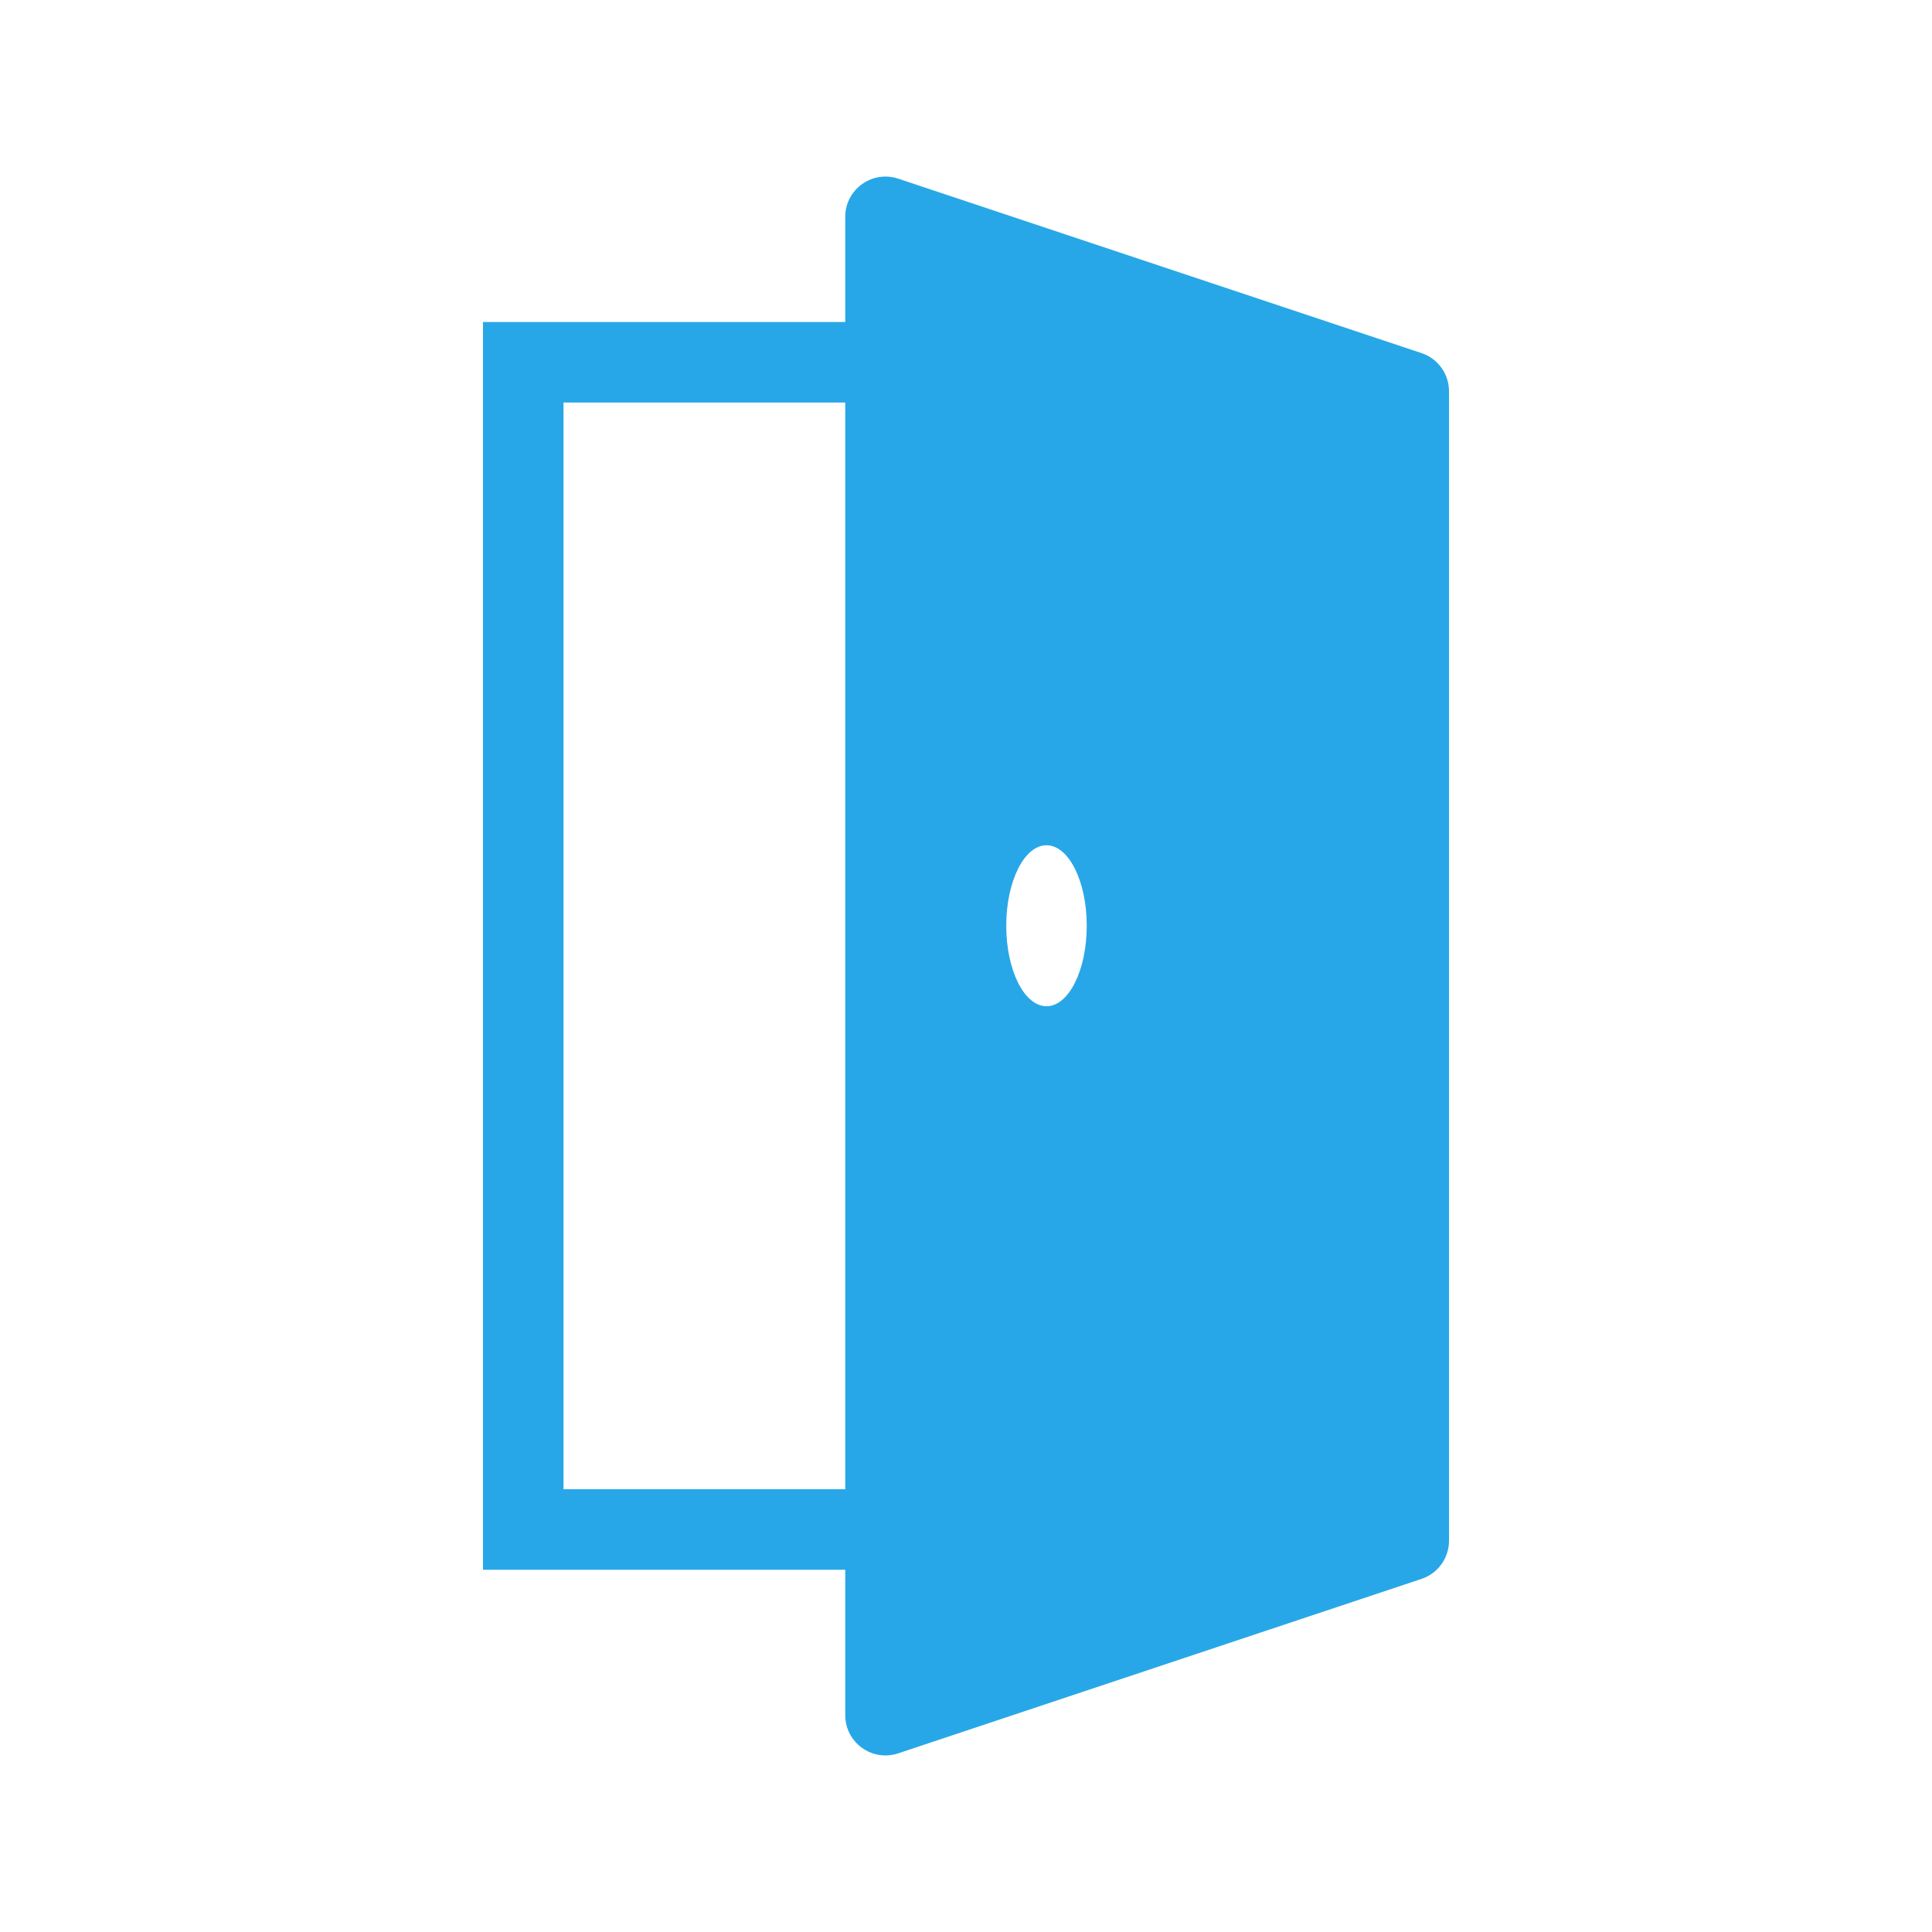
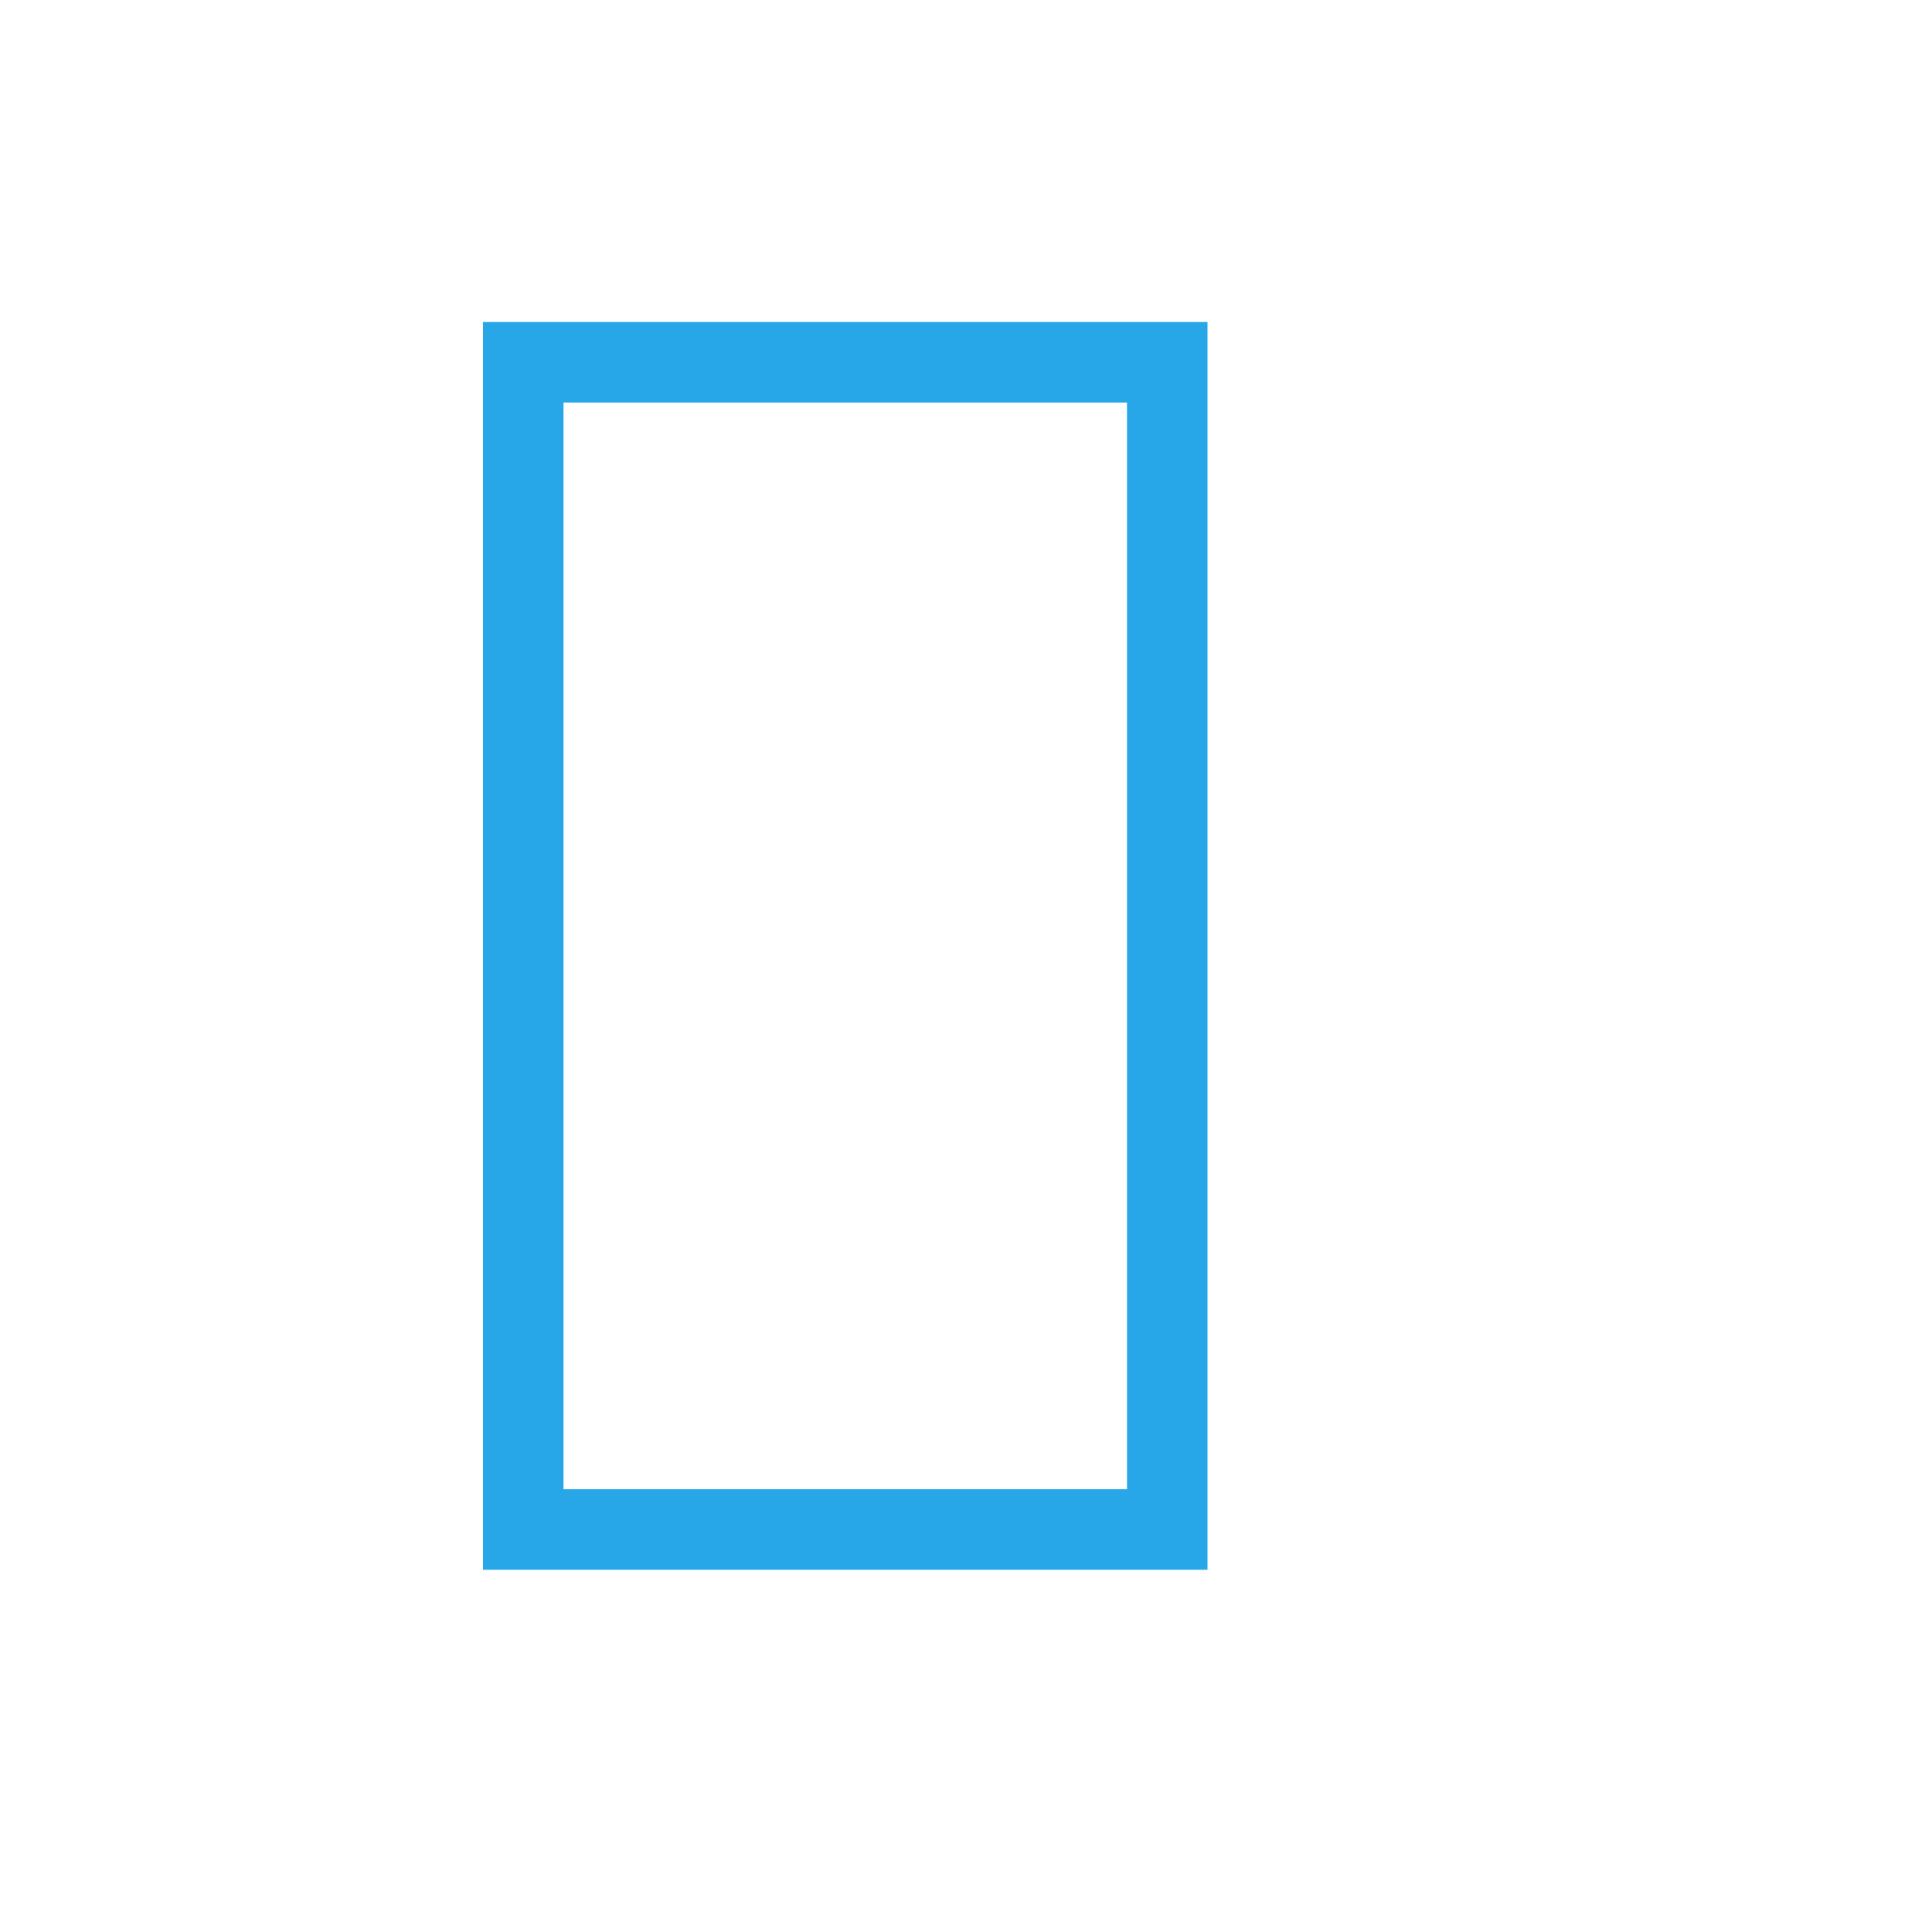
<svg xmlns="http://www.w3.org/2000/svg" viewBox="0 0 200.00 200.00" data-guides="{&quot;vertical&quot;:[],&quot;horizontal&quot;:[]}">
  <defs />
  <path fill="#27a7e7" stroke="none" fill-opacity="1" stroke-width="1" stroke-opacity="1" alignment-baseline="baseline" baseline-shift="baseline" clip-rule="evenodd" fill-rule="evenodd" id="tSvg12c7f85d49b" title="Path 1" d="M116.667 41.667C97.222 41.667 77.778 41.667 58.333 41.667C58.333 79.167 58.333 116.667 58.333 154.167C77.778 154.167 97.222 154.167 116.667 154.167C116.667 116.667 116.667 79.167 116.667 41.667ZM50 33.334C50 76.389 50 119.445 50 162.5C75 162.5 100 162.5 125 162.5C125 119.445 125 76.389 125 33.334C100 33.334 75 33.334 50 33.334Z" />
-   <path fill="#27a7e7" stroke="none" fill-opacity="1" stroke-width="1" stroke-opacity="1" alignment-baseline="baseline" baseline-shift="baseline" clip-rule="evenodd" fill-rule="evenodd" id="tSvgf8c3ad6943" title="Path 2" d="M92.984 18.495C90.286 17.596 87.5 19.604 87.5 22.448C87.5 74.149 87.5 125.851 87.5 177.553C87.5 180.397 90.286 182.405 92.984 181.505C111.04 175.487 129.095 169.469 147.151 163.45C148.852 162.883 150 161.29 150 159.497C150 119.832 150 80.168 150 40.503C150 38.71 148.852 37.118 147.151 36.551C129.095 30.532 111.04 24.514 92.984 18.495ZM108.333 104.167C110.635 104.167 112.5 100.436 112.5 95.834C112.5 91.231 110.635 87.5 108.333 87.5C106.032 87.5 104.167 91.231 104.167 95.834C104.167 100.436 106.032 104.167 108.333 104.167Z" />
</svg>